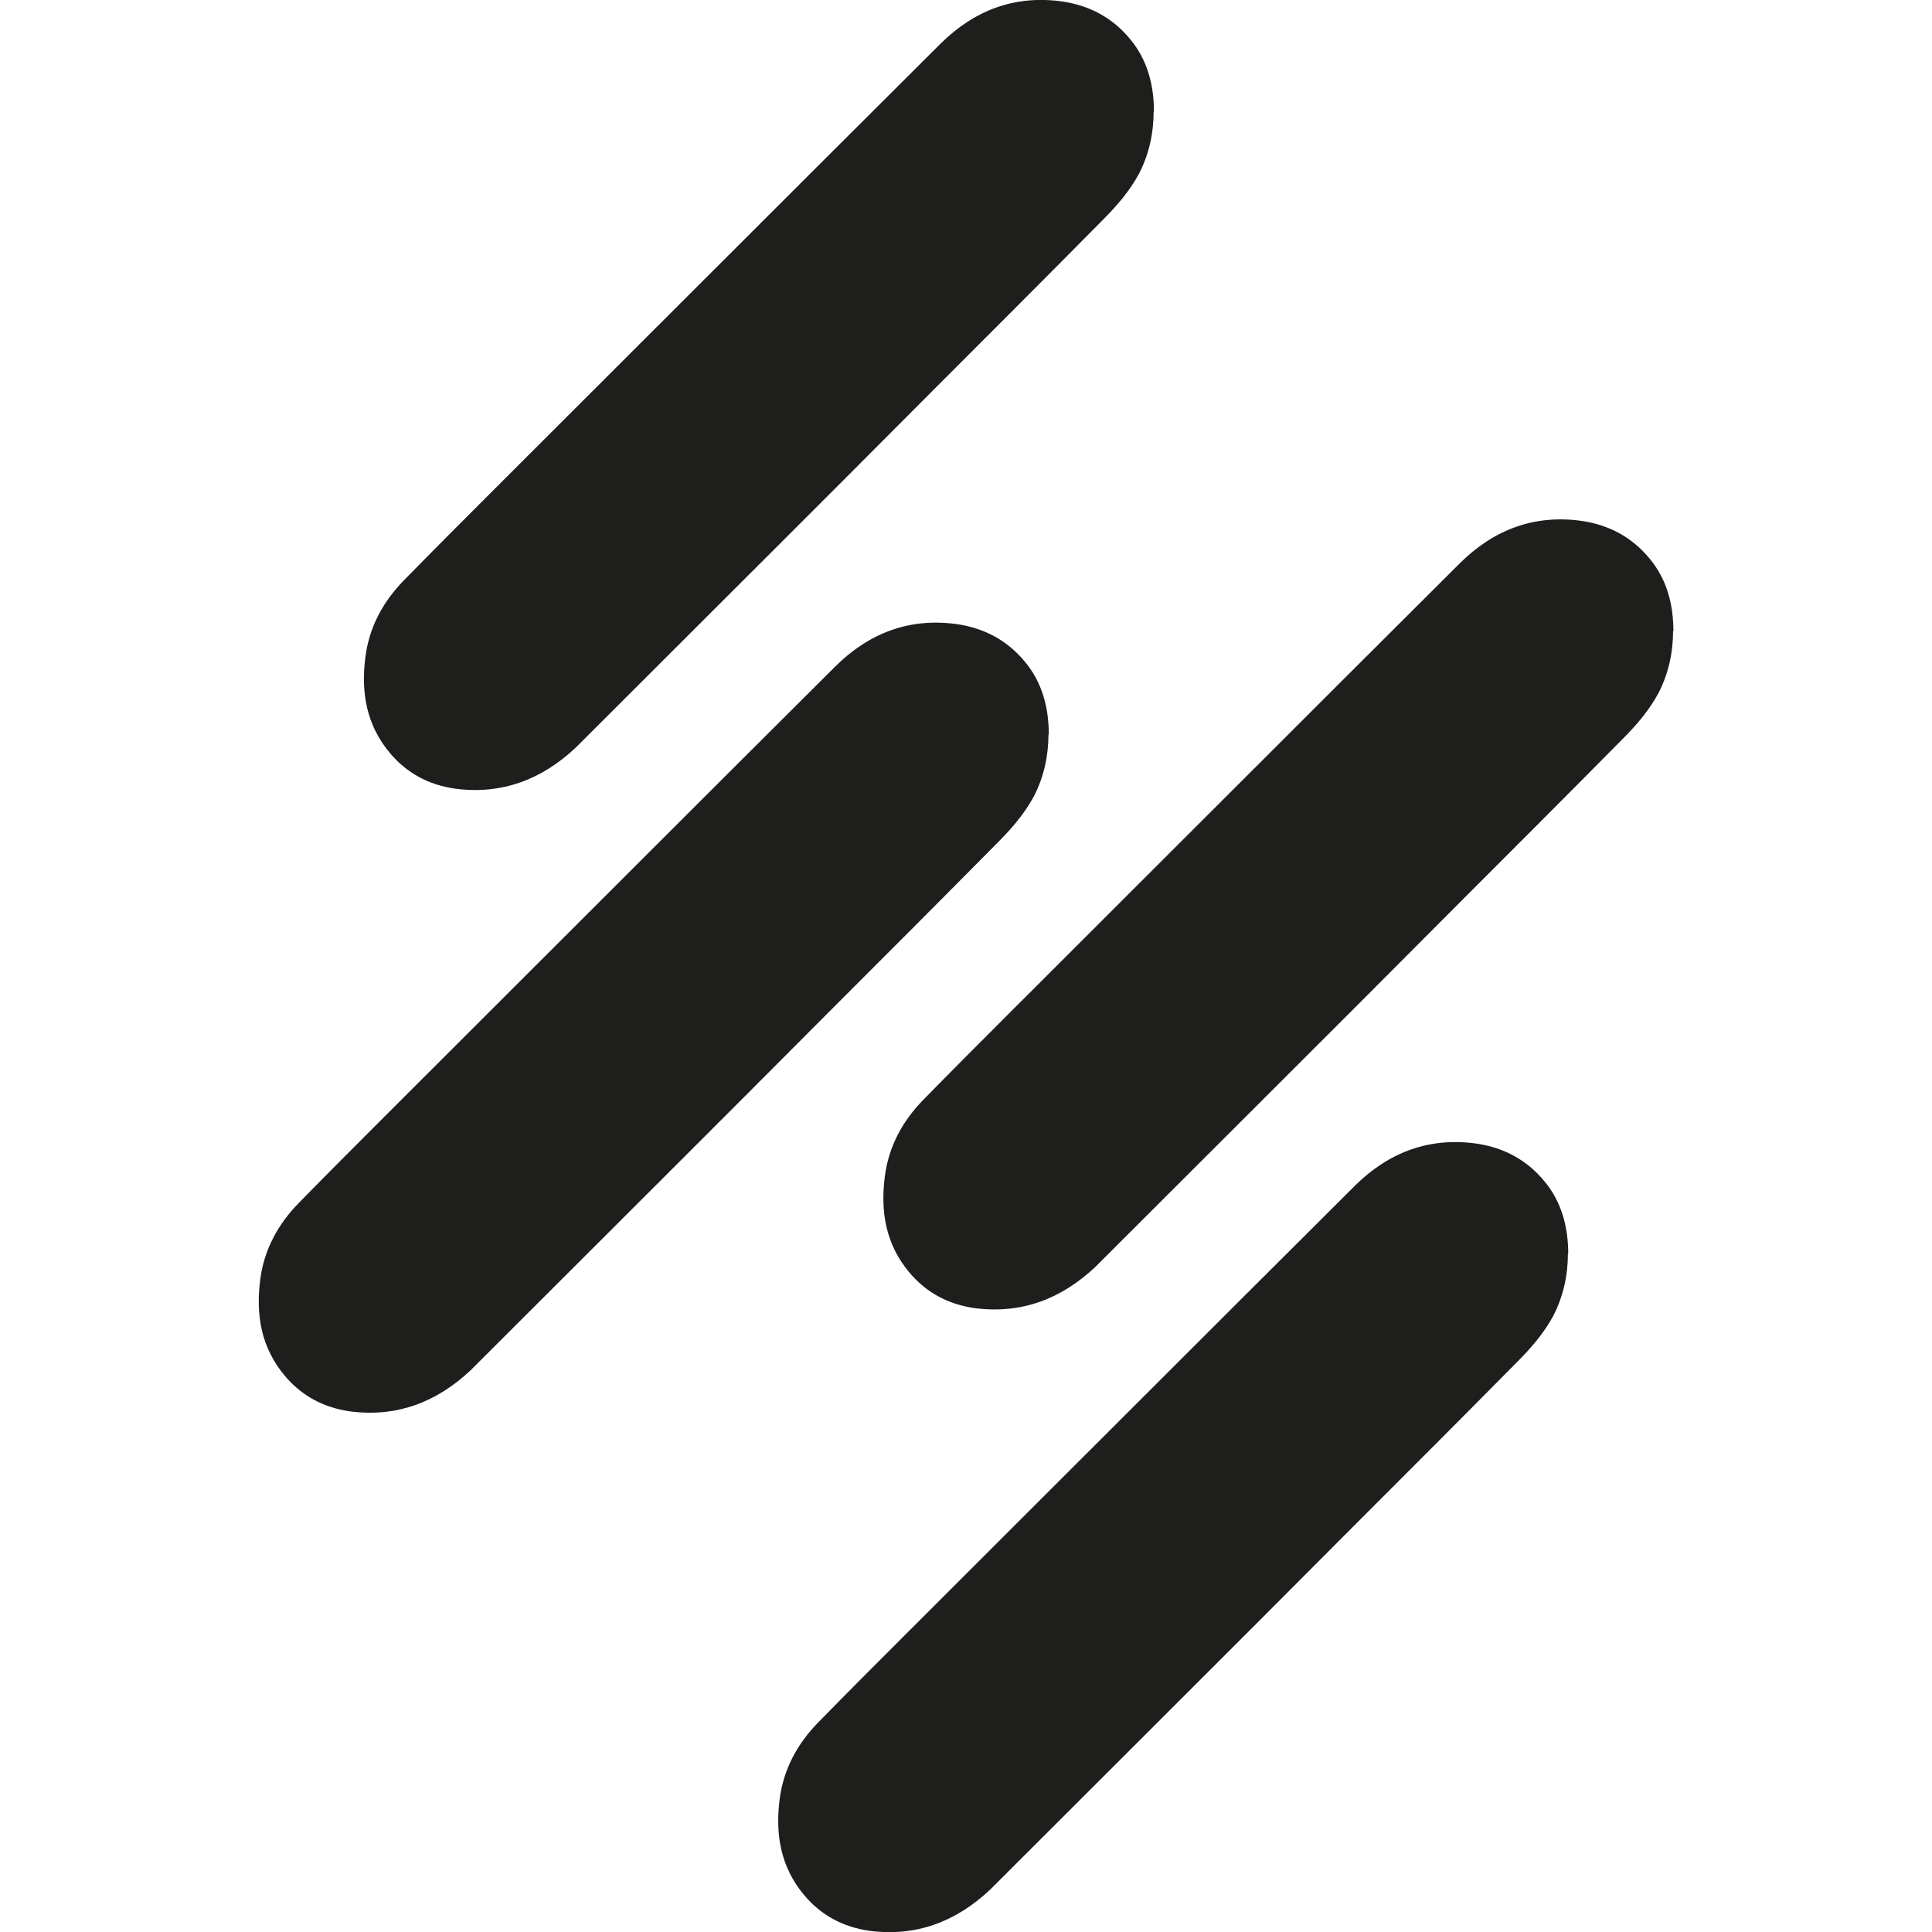
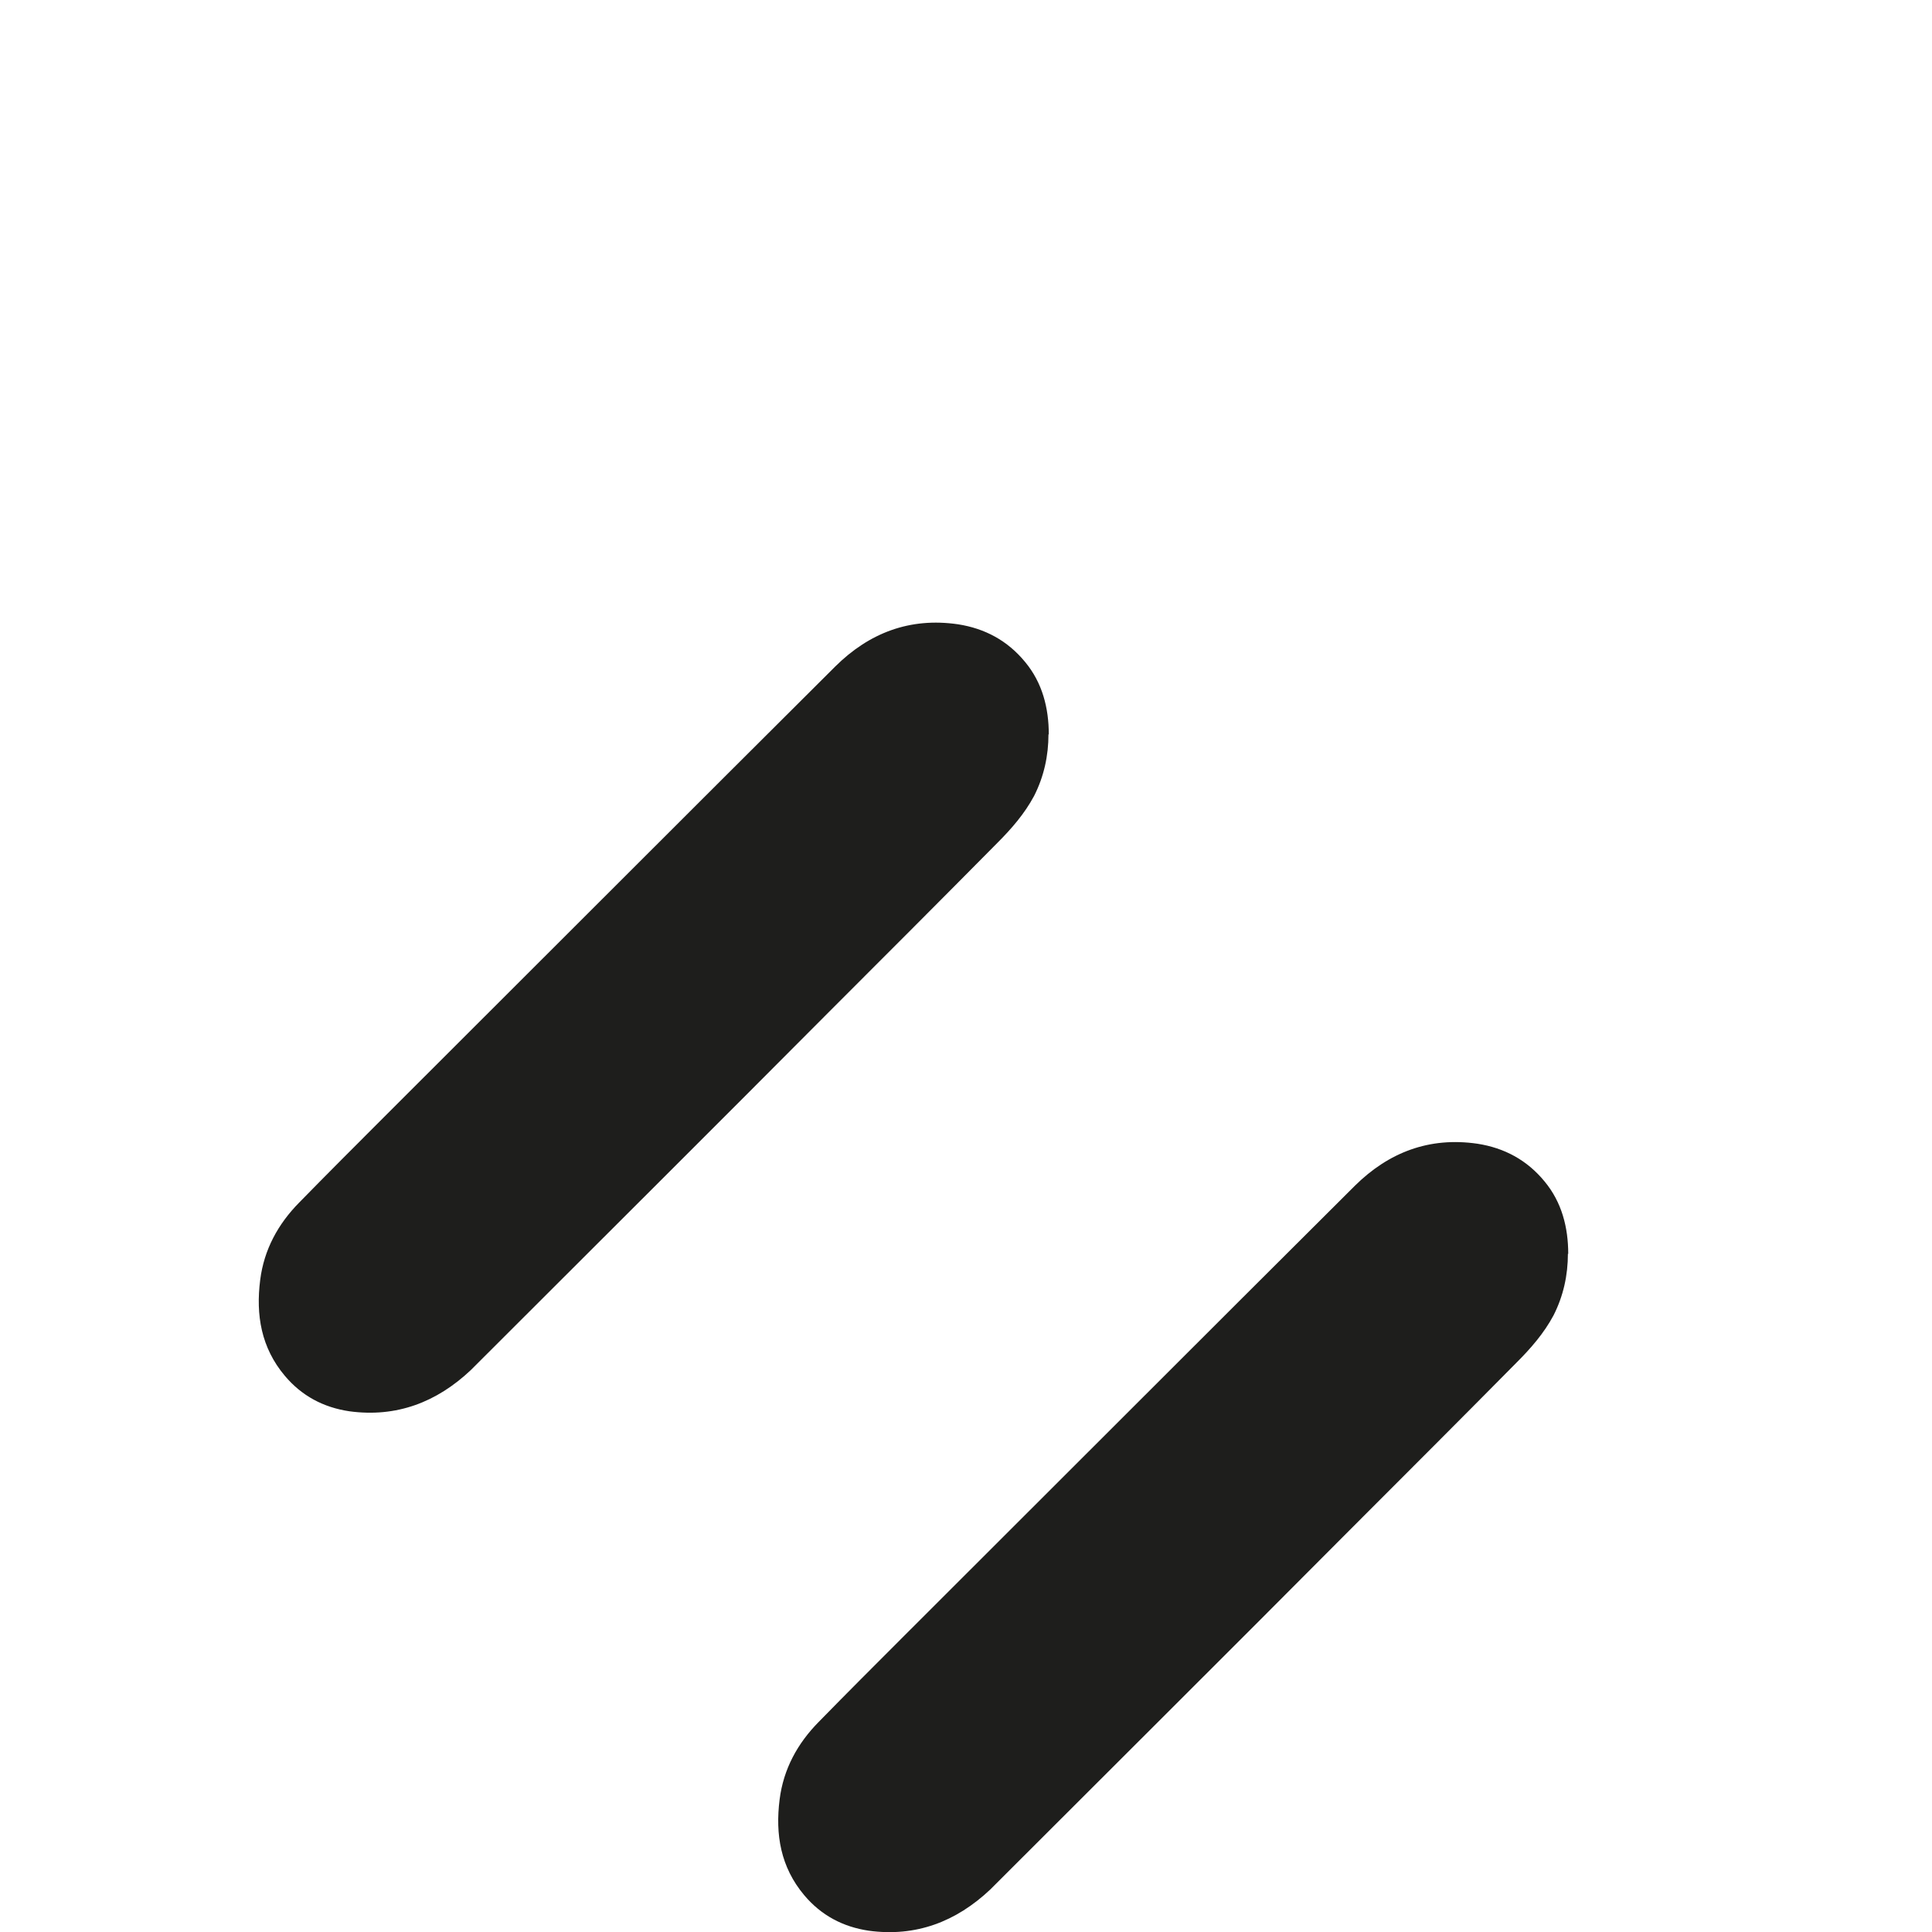
<svg xmlns="http://www.w3.org/2000/svg" id="Livello_2" data-name="Livello 2" viewBox="0 0 60.44 60.44">
  <defs>
    <style>
      .cls-1 {
        fill: none;
      }

      .cls-2 {
        fill: #1e1e1c;
      }
    </style>
  </defs>
  <g id="icone">
    <g>
      <g>
-         <path class="cls-2" d="M36.1,3.5c0-.83-.2-1.62-.74-2.27-.55-.67-1.26-1.05-2.1-1.18-1.51-.22-2.78.27-3.84,1.32-4.71,4.69-9.41,9.4-14.12,14.1-.88.88-1.77,1.77-2.65,2.67-.66.67-1.1,1.47-1.22,2.42-.14,1.1.03,2.12.77,3,.53.63,1.21.99,2.02,1.11,1.47.2,2.73-.28,3.8-1.29.03-.03.08-.08.11-.11,3.7-3.7,7.42-7.4,11.12-11.12,1.76-1.76,3.5-3.5,5.24-5.26.44-.44.85-.91,1.15-1.47.31-.61.45-1.26.45-1.93l.02.02Z" />
        <path class="cls-2" d="M32.81,22.98c0-.83-.2-1.62-.74-2.27-.55-.67-1.26-1.05-2.1-1.18-1.51-.22-2.78.27-3.84,1.32-4.71,4.69-9.41,9.4-14.12,14.1-.88.88-1.77,1.77-2.65,2.67-.66.67-1.1,1.47-1.22,2.42-.14,1.1.03,2.12.77,3,.53.63,1.21.99,2.02,1.11,1.47.2,2.73-.28,3.8-1.29.03-.03.08-.08.11-.11,3.7-3.7,7.42-7.4,11.12-11.12,1.76-1.76,3.5-3.5,5.24-5.26.44-.44.85-.91,1.15-1.47.31-.61.45-1.26.45-1.93l.02.02Z" />
-         <path class="cls-2" d="M52.35,19.75c0-.83-.2-1.62-.74-2.27-.55-.67-1.26-1.05-2.1-1.18-1.51-.22-2.78.27-3.84,1.32-4.71,4.69-9.41,9.4-14.12,14.1-.88.88-1.77,1.77-2.65,2.67-.66.67-1.1,1.47-1.22,2.42-.14,1.1.03,2.12.77,3,.53.63,1.21.99,2.02,1.11,1.47.2,2.73-.28,3.8-1.29.03-.03.08-.08.11-.11,3.7-3.7,7.42-7.4,11.12-11.12,1.76-1.76,3.5-3.5,5.24-5.26.44-.44.85-.91,1.15-1.47.31-.61.45-1.26.45-1.93l.02.02Z" />
        <path class="cls-2" d="M49.06,39.23c0-.83-.2-1.62-.74-2.27-.55-.67-1.26-1.05-2.1-1.18-1.51-.22-2.78.27-3.84,1.32-4.71,4.69-9.41,9.4-14.12,14.1-.88.88-1.77,1.77-2.65,2.67-.66.67-1.1,1.47-1.22,2.42-.14,1.1.03,2.12.77,3,.53.63,1.21.99,2.02,1.11,1.47.2,2.73-.28,3.8-1.29.03-.03.08-.08.11-.11,3.7-3.7,7.42-7.4,11.12-11.12,1.76-1.76,3.5-3.5,5.24-5.26.44-.44.85-.91,1.15-1.47.31-.61.45-1.26.45-1.93l.02.02Z" />
      </g>
-       <rect class="cls-1" y="0" width="60.44" height="60.44" />
    </g>
  </g>
</svg>